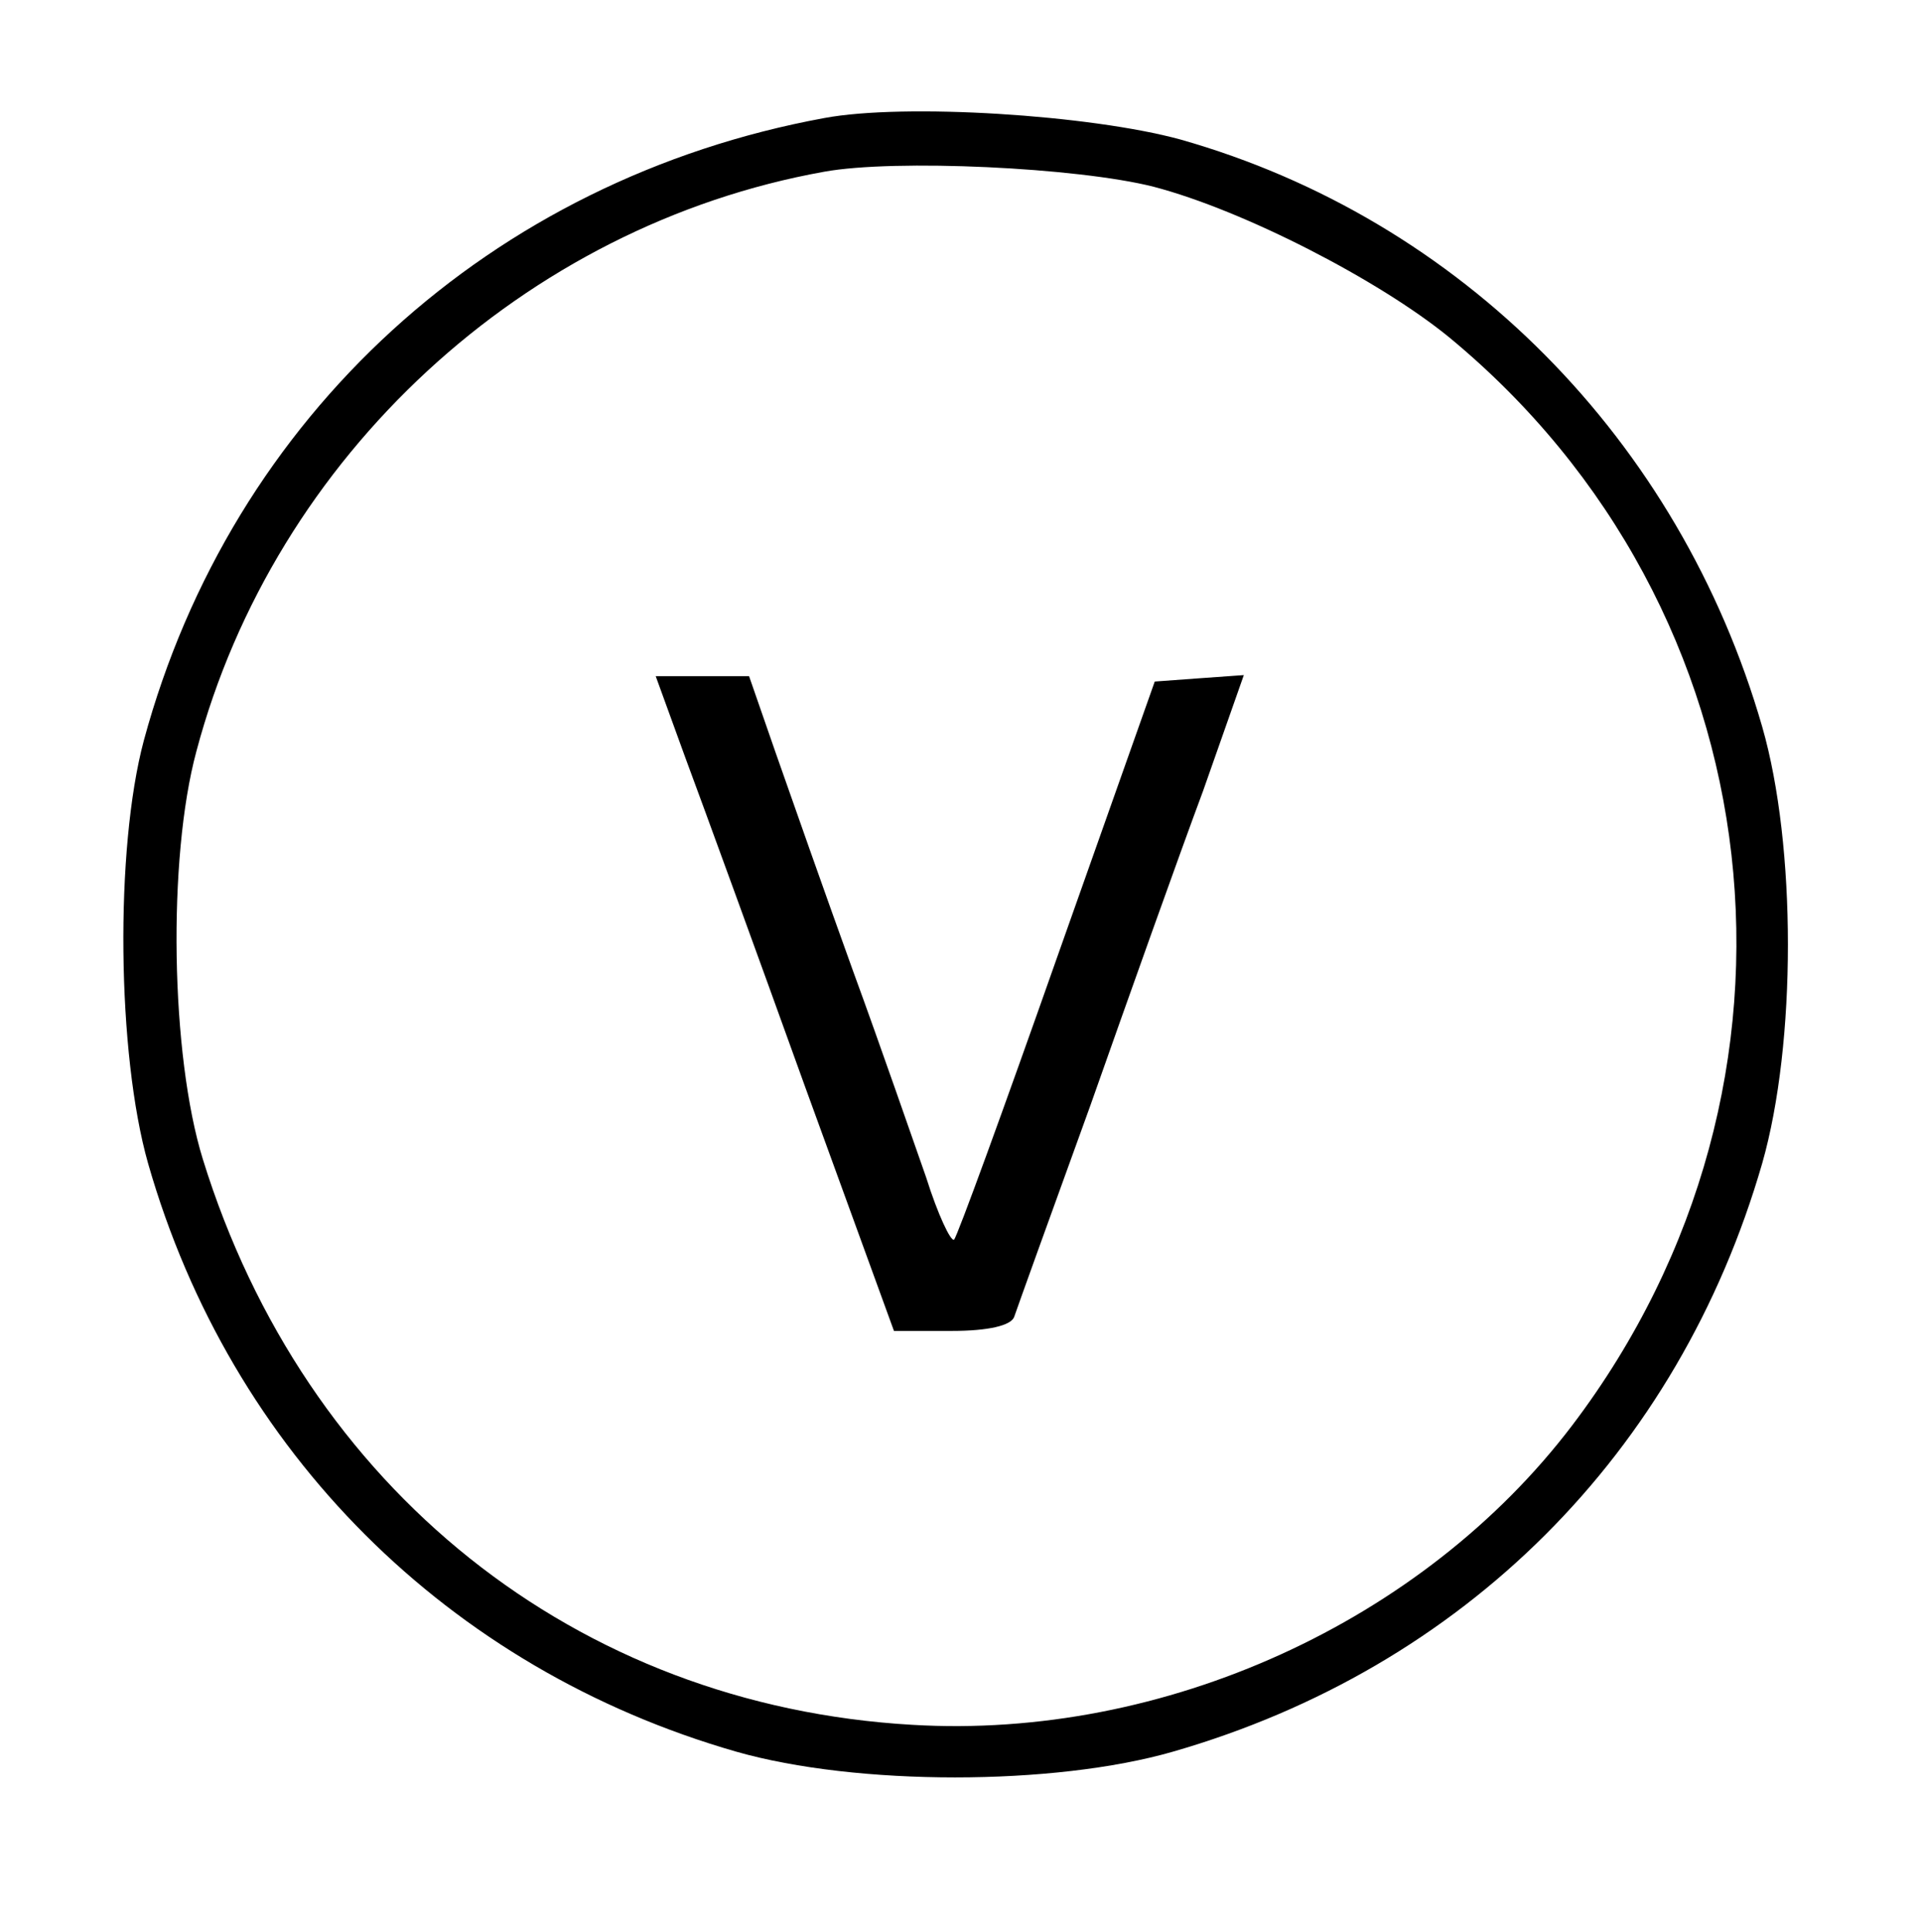
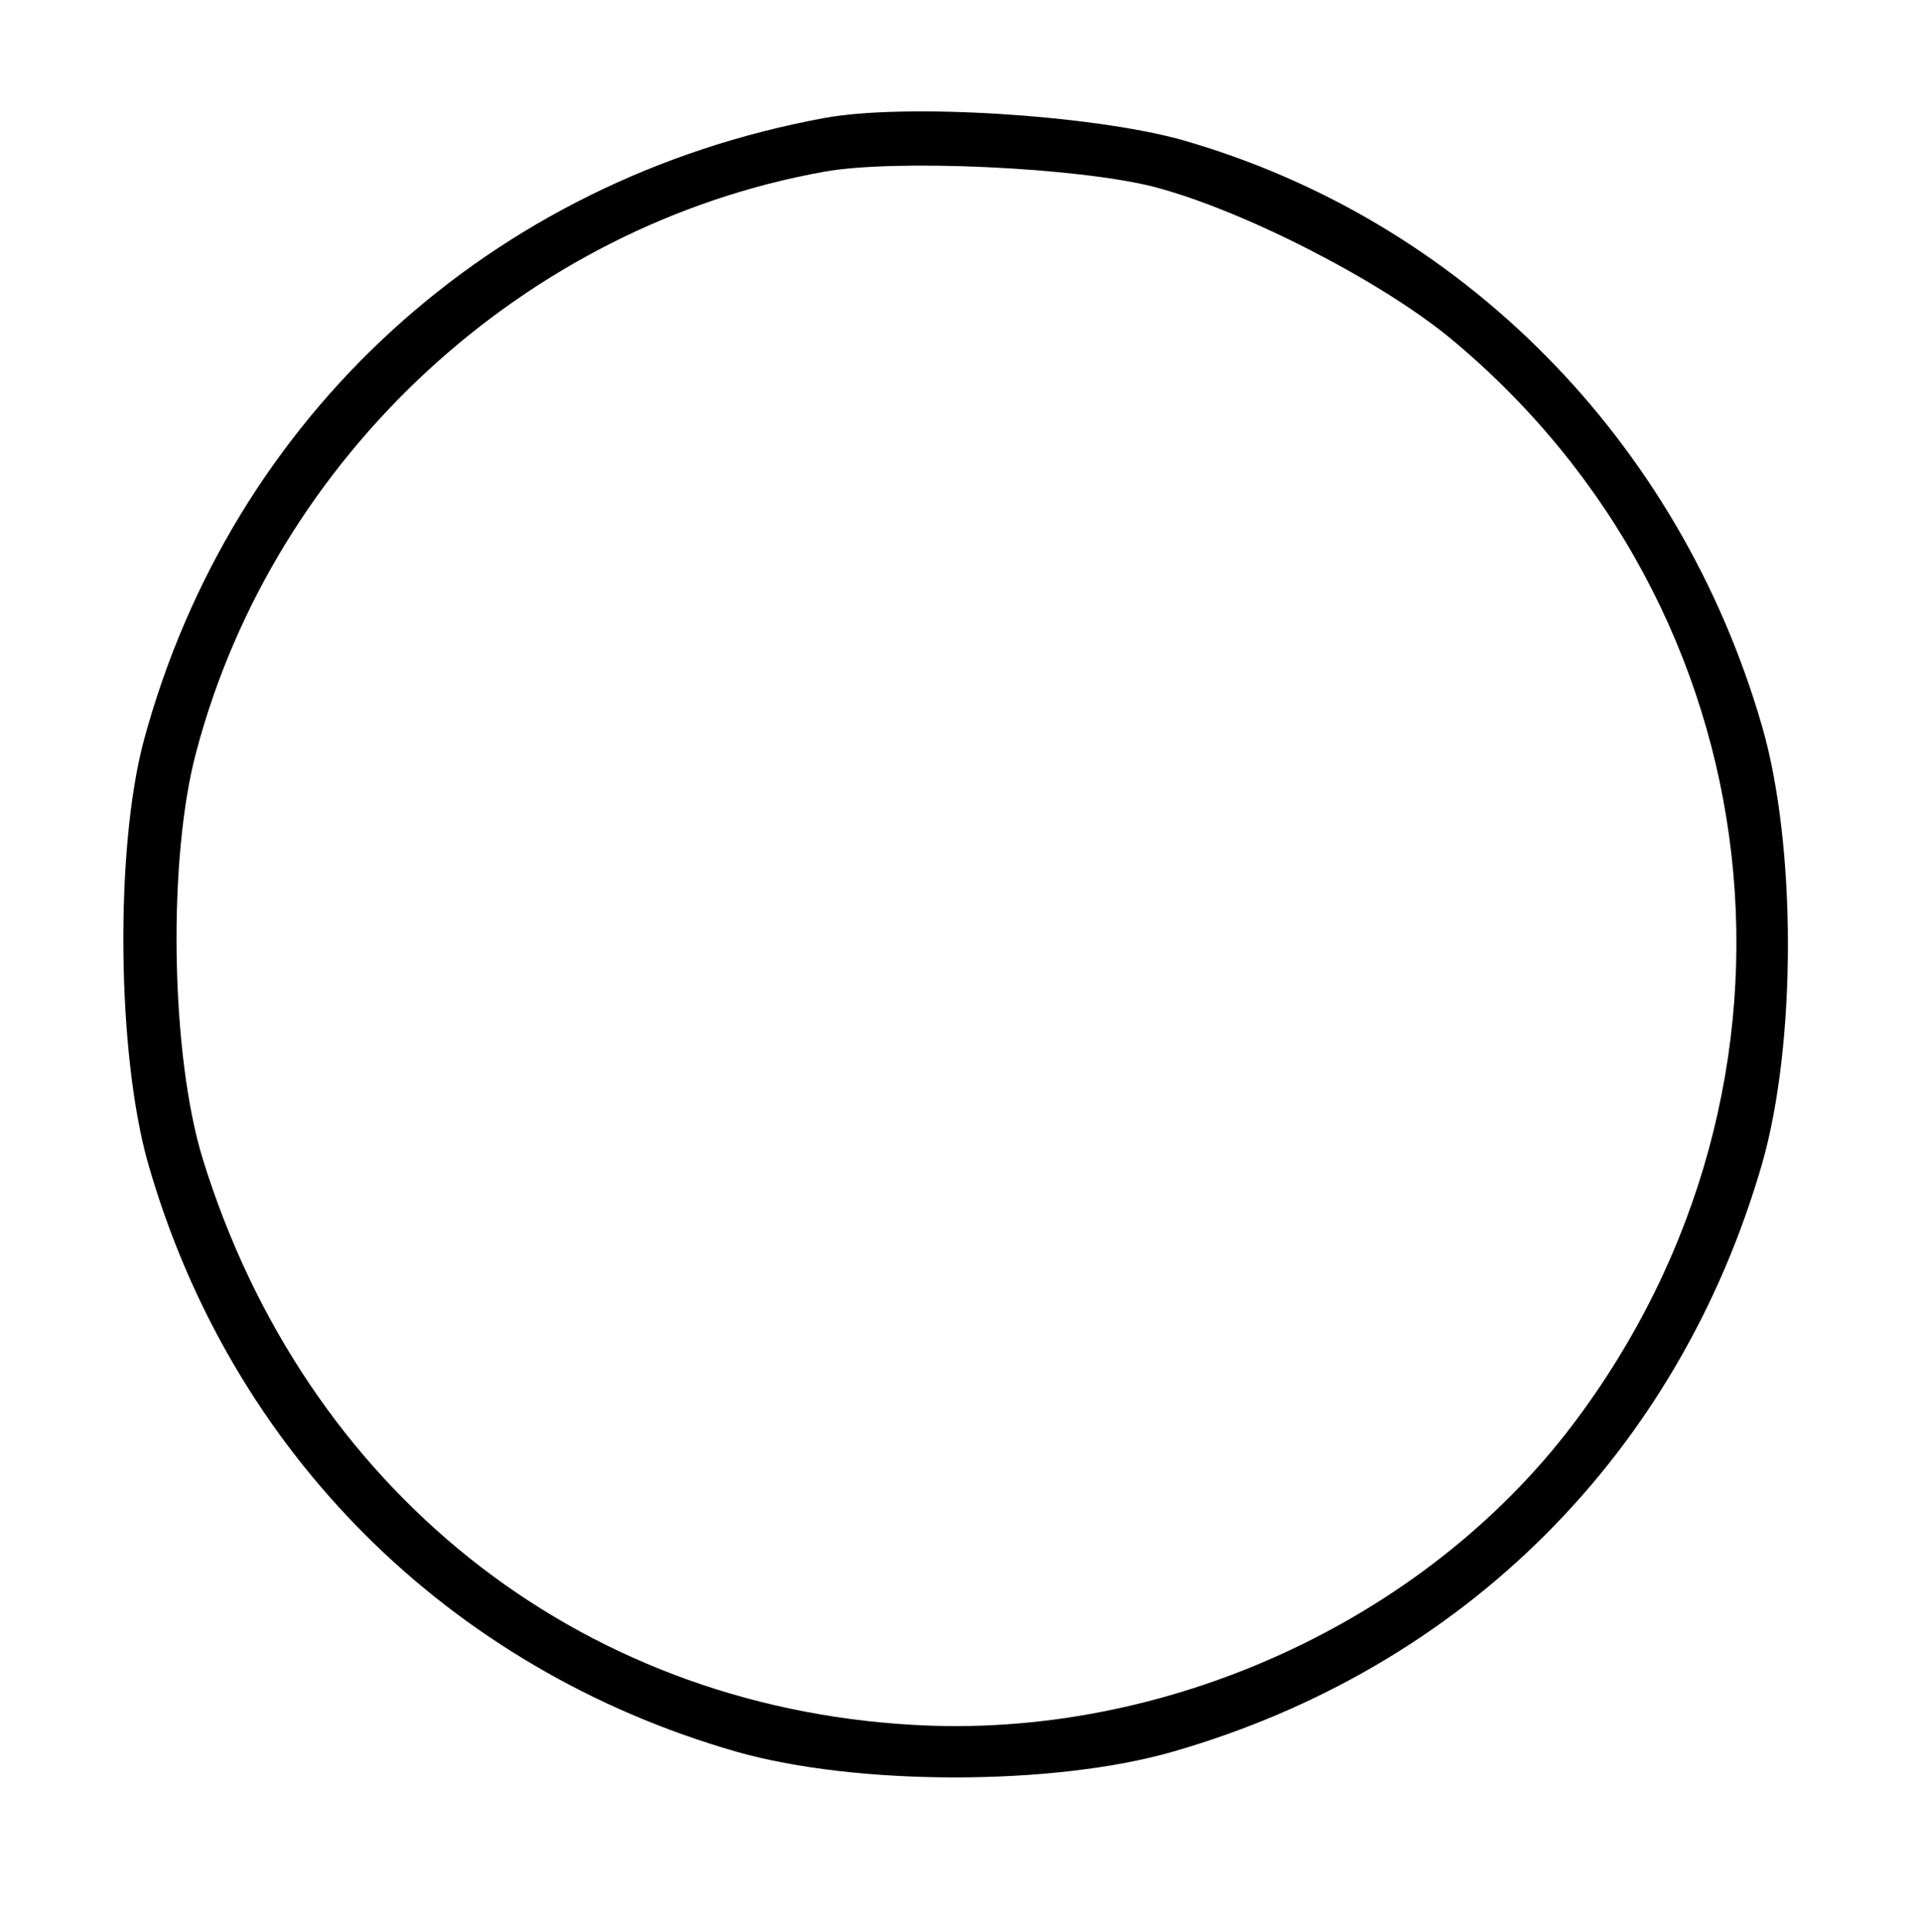
<svg xmlns="http://www.w3.org/2000/svg" width="179pt" height="180pt" version="1.0" viewBox="0 0 179 180">
  <g transform="translate(0 180) scale(.1 -.1)">
    <path d="m768 1690c-310-57-552-277-634-580-27-101-25-292 4-394 77-269 280-471 548-548 112-32 296-32 407 0 271 78 471 278 549 548 32 112 32 296 0 407-77 267-281 473-542 547-84 23-257 34-332 20zm307-64c84-22 210-87 275-140 307-253 357-695 115-1014-139-183-380-293-615-279-313 18-566 220-661 527-30 97-33 280-6 380 73 275 306 490 585 540 66 12 236 4 307-14z" />
-     <path d="m639 1093c16-43 66-180 111-305l83-228h54c34 0 55 5 58 13 2 6 34 95 71 197 36 102 83 234 105 293l38 108-42-3-41-3-91-257c-50-142-93-260-96-263-3-2-15 23-26 58-12 34-42 121-68 192-26 72-58 163-72 203l-25 72h-44-43l28-77z" />
  </g>
</svg>